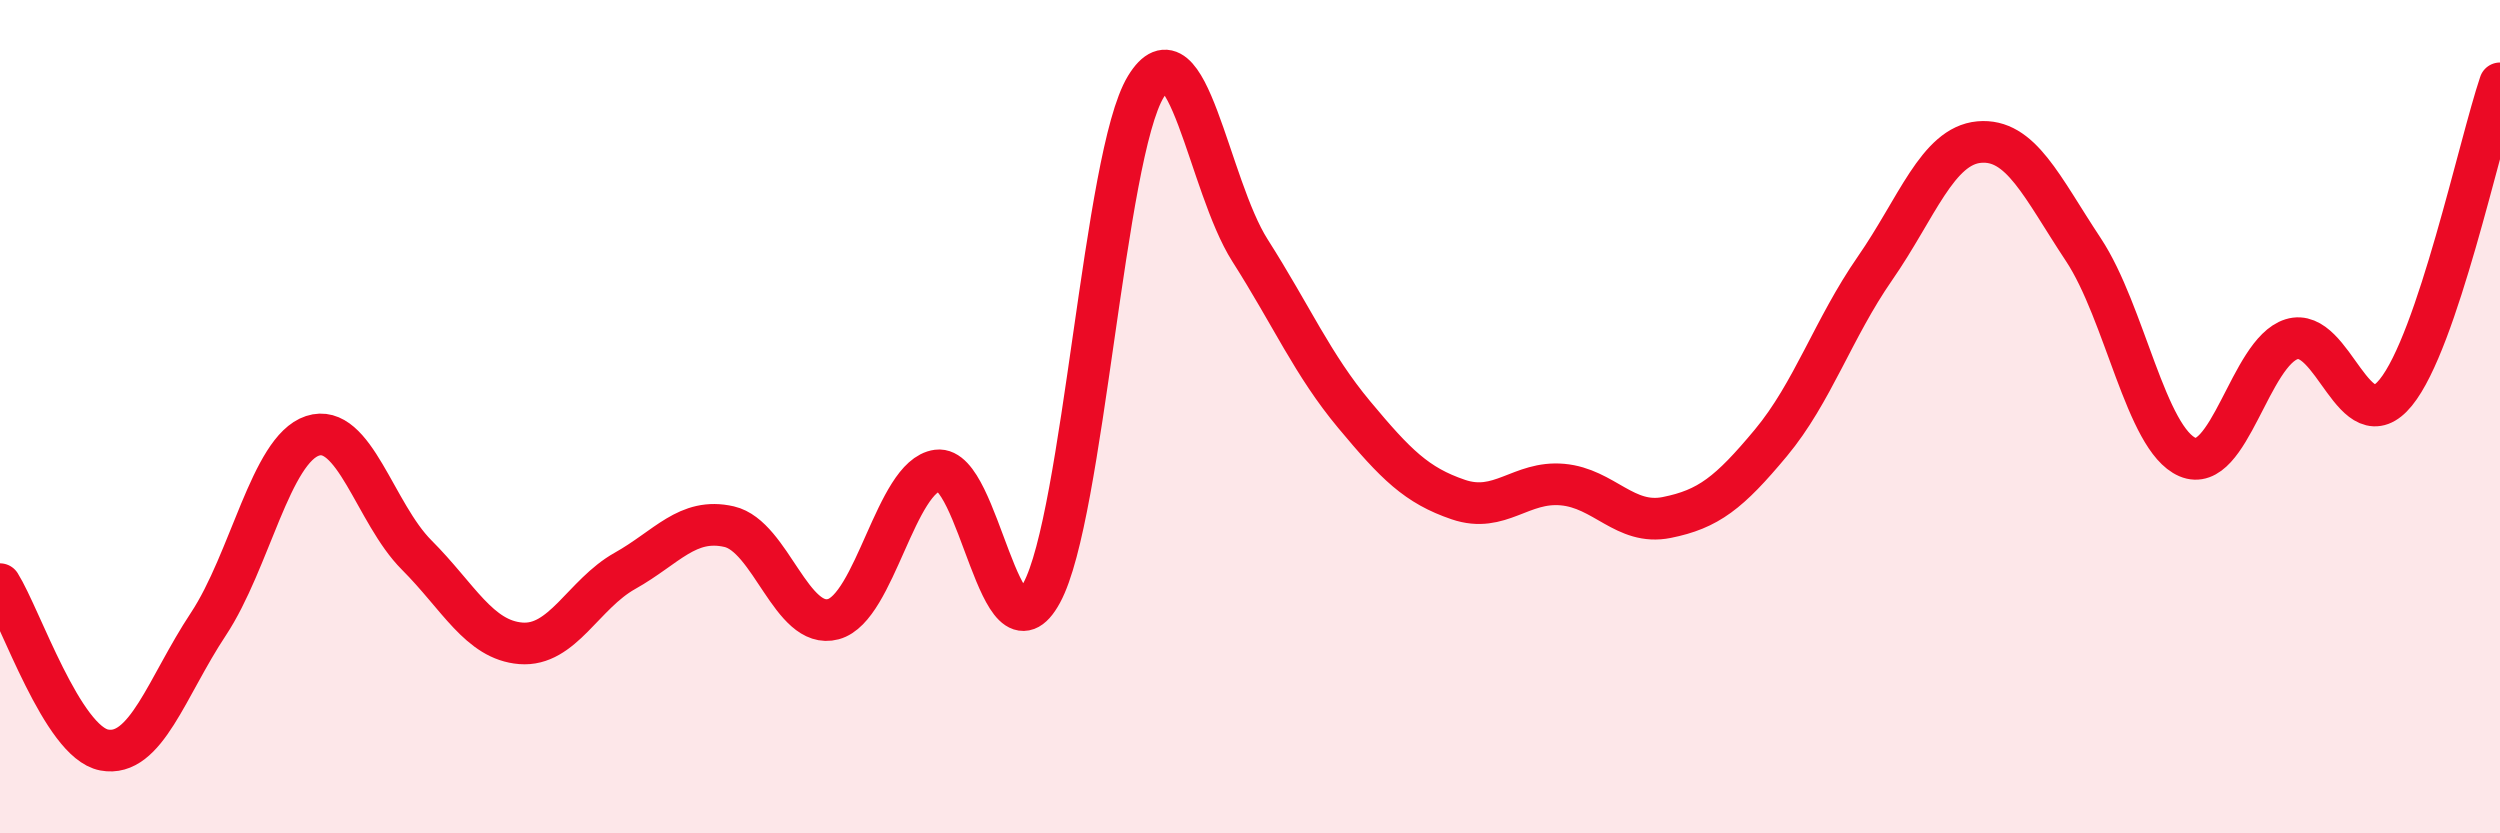
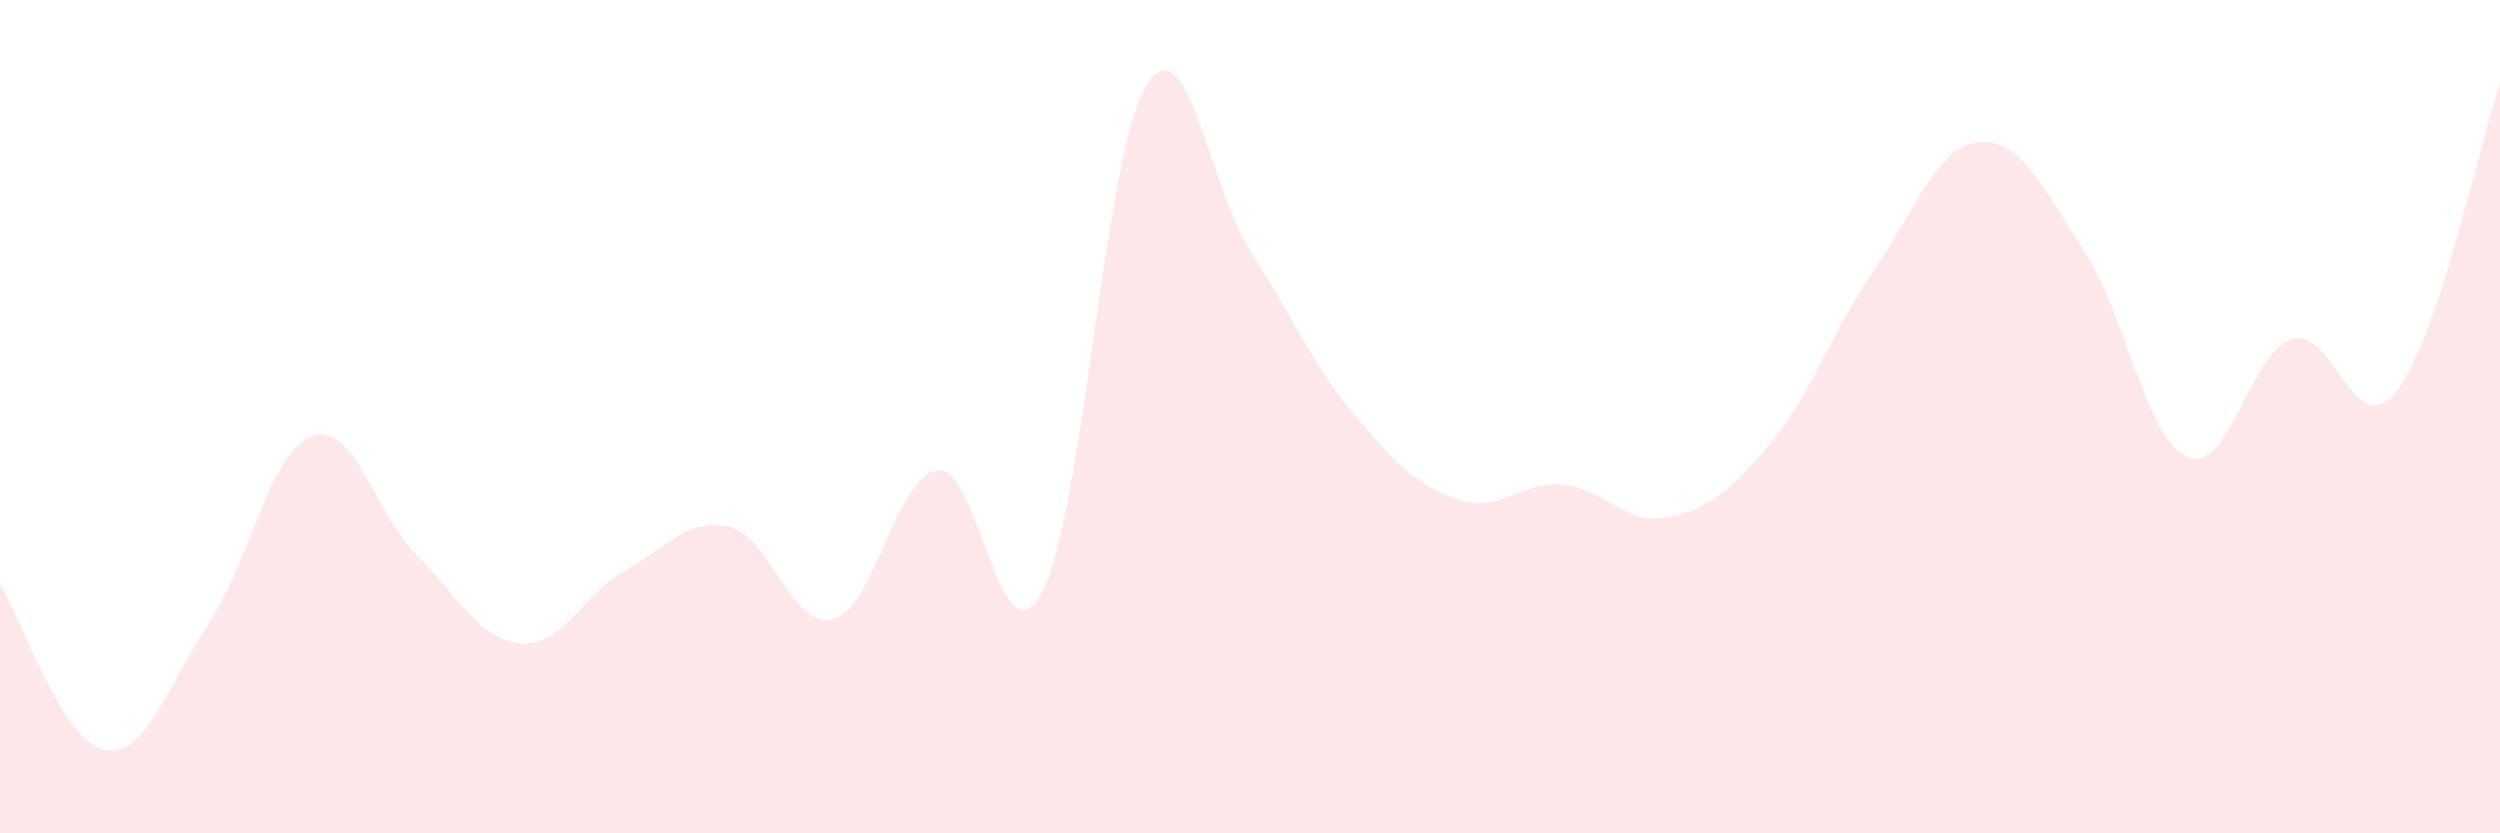
<svg xmlns="http://www.w3.org/2000/svg" width="60" height="20" viewBox="0 0 60 20">
  <path d="M 0,14.02 C 0.5,14.82 1.5,17.81 2.5,18 C 3.5,18.19 4,16.49 5,14.98 C 6,13.47 6.5,10.79 7.5,10.46 C 8.5,10.13 9,12.32 10,13.32 C 11,14.32 11.5,15.36 12.5,15.44 C 13.5,15.52 14,14.26 15,13.7 C 16,13.14 16.5,12.41 17.5,12.64 C 18.5,12.87 19,15.13 20,14.86 C 21,14.59 21.5,11.42 22.5,11.29 C 23.5,11.16 24,16.07 25,14.23 C 26,12.39 26.5,3.72 27.5,2.08 C 28.5,0.44 29,4.44 30,6.01 C 31,7.58 31.5,8.75 32.5,9.95 C 33.5,11.15 34,11.65 35,11.99 C 36,12.33 36.5,11.54 37.5,11.63 C 38.5,11.72 39,12.62 40,12.42 C 41,12.22 41.5,11.83 42.5,10.63 C 43.5,9.43 44,7.88 45,6.44 C 46,5 46.5,3.5 47.5,3.41 C 48.5,3.32 49,4.48 50,5.99 C 51,7.5 51.5,10.54 52.5,10.97 C 53.5,11.4 54,8.45 55,8.14 C 56,7.83 56.5,10.65 57.5,9.42 C 58.5,8.19 59.5,3.48 60,2L60 20L0 20Z" fill="#EB0A25" opacity="0.1" stroke-linecap="round" stroke-linejoin="round" />
-   <path d="M 0,14.02 C 0.5,14.82 1.5,17.81 2.5,18 C 3.5,18.19 4,16.49 5,14.98 C 6,13.47 6.5,10.79 7.5,10.46 C 8.5,10.13 9,12.32 10,13.32 C 11,14.32 11.5,15.36 12.5,15.44 C 13.5,15.52 14,14.26 15,13.7 C 16,13.14 16.5,12.41 17.5,12.64 C 18.5,12.87 19,15.13 20,14.86 C 21,14.59 21.5,11.42 22.5,11.29 C 23.5,11.16 24,16.07 25,14.23 C 26,12.39 26.5,3.72 27.5,2.08 C 28.5,0.44 29,4.44 30,6.01 C 31,7.58 31.5,8.75 32.5,9.95 C 33.5,11.15 34,11.65 35,11.99 C 36,12.33 36.5,11.54 37.5,11.63 C 38.5,11.72 39,12.62 40,12.42 C 41,12.22 41.5,11.83 42.5,10.63 C 43.5,9.43 44,7.88 45,6.44 C 46,5 46.5,3.5 47.5,3.41 C 48.5,3.32 49,4.48 50,5.99 C 51,7.5 51.5,10.54 52.5,10.97 C 53.5,11.4 54,8.45 55,8.14 C 56,7.83 56.5,10.65 57.5,9.42 C 58.5,8.19 59.5,3.48 60,2" stroke="#EB0A25" stroke-width="1" fill="none" stroke-linecap="round" stroke-linejoin="round" />
</svg>